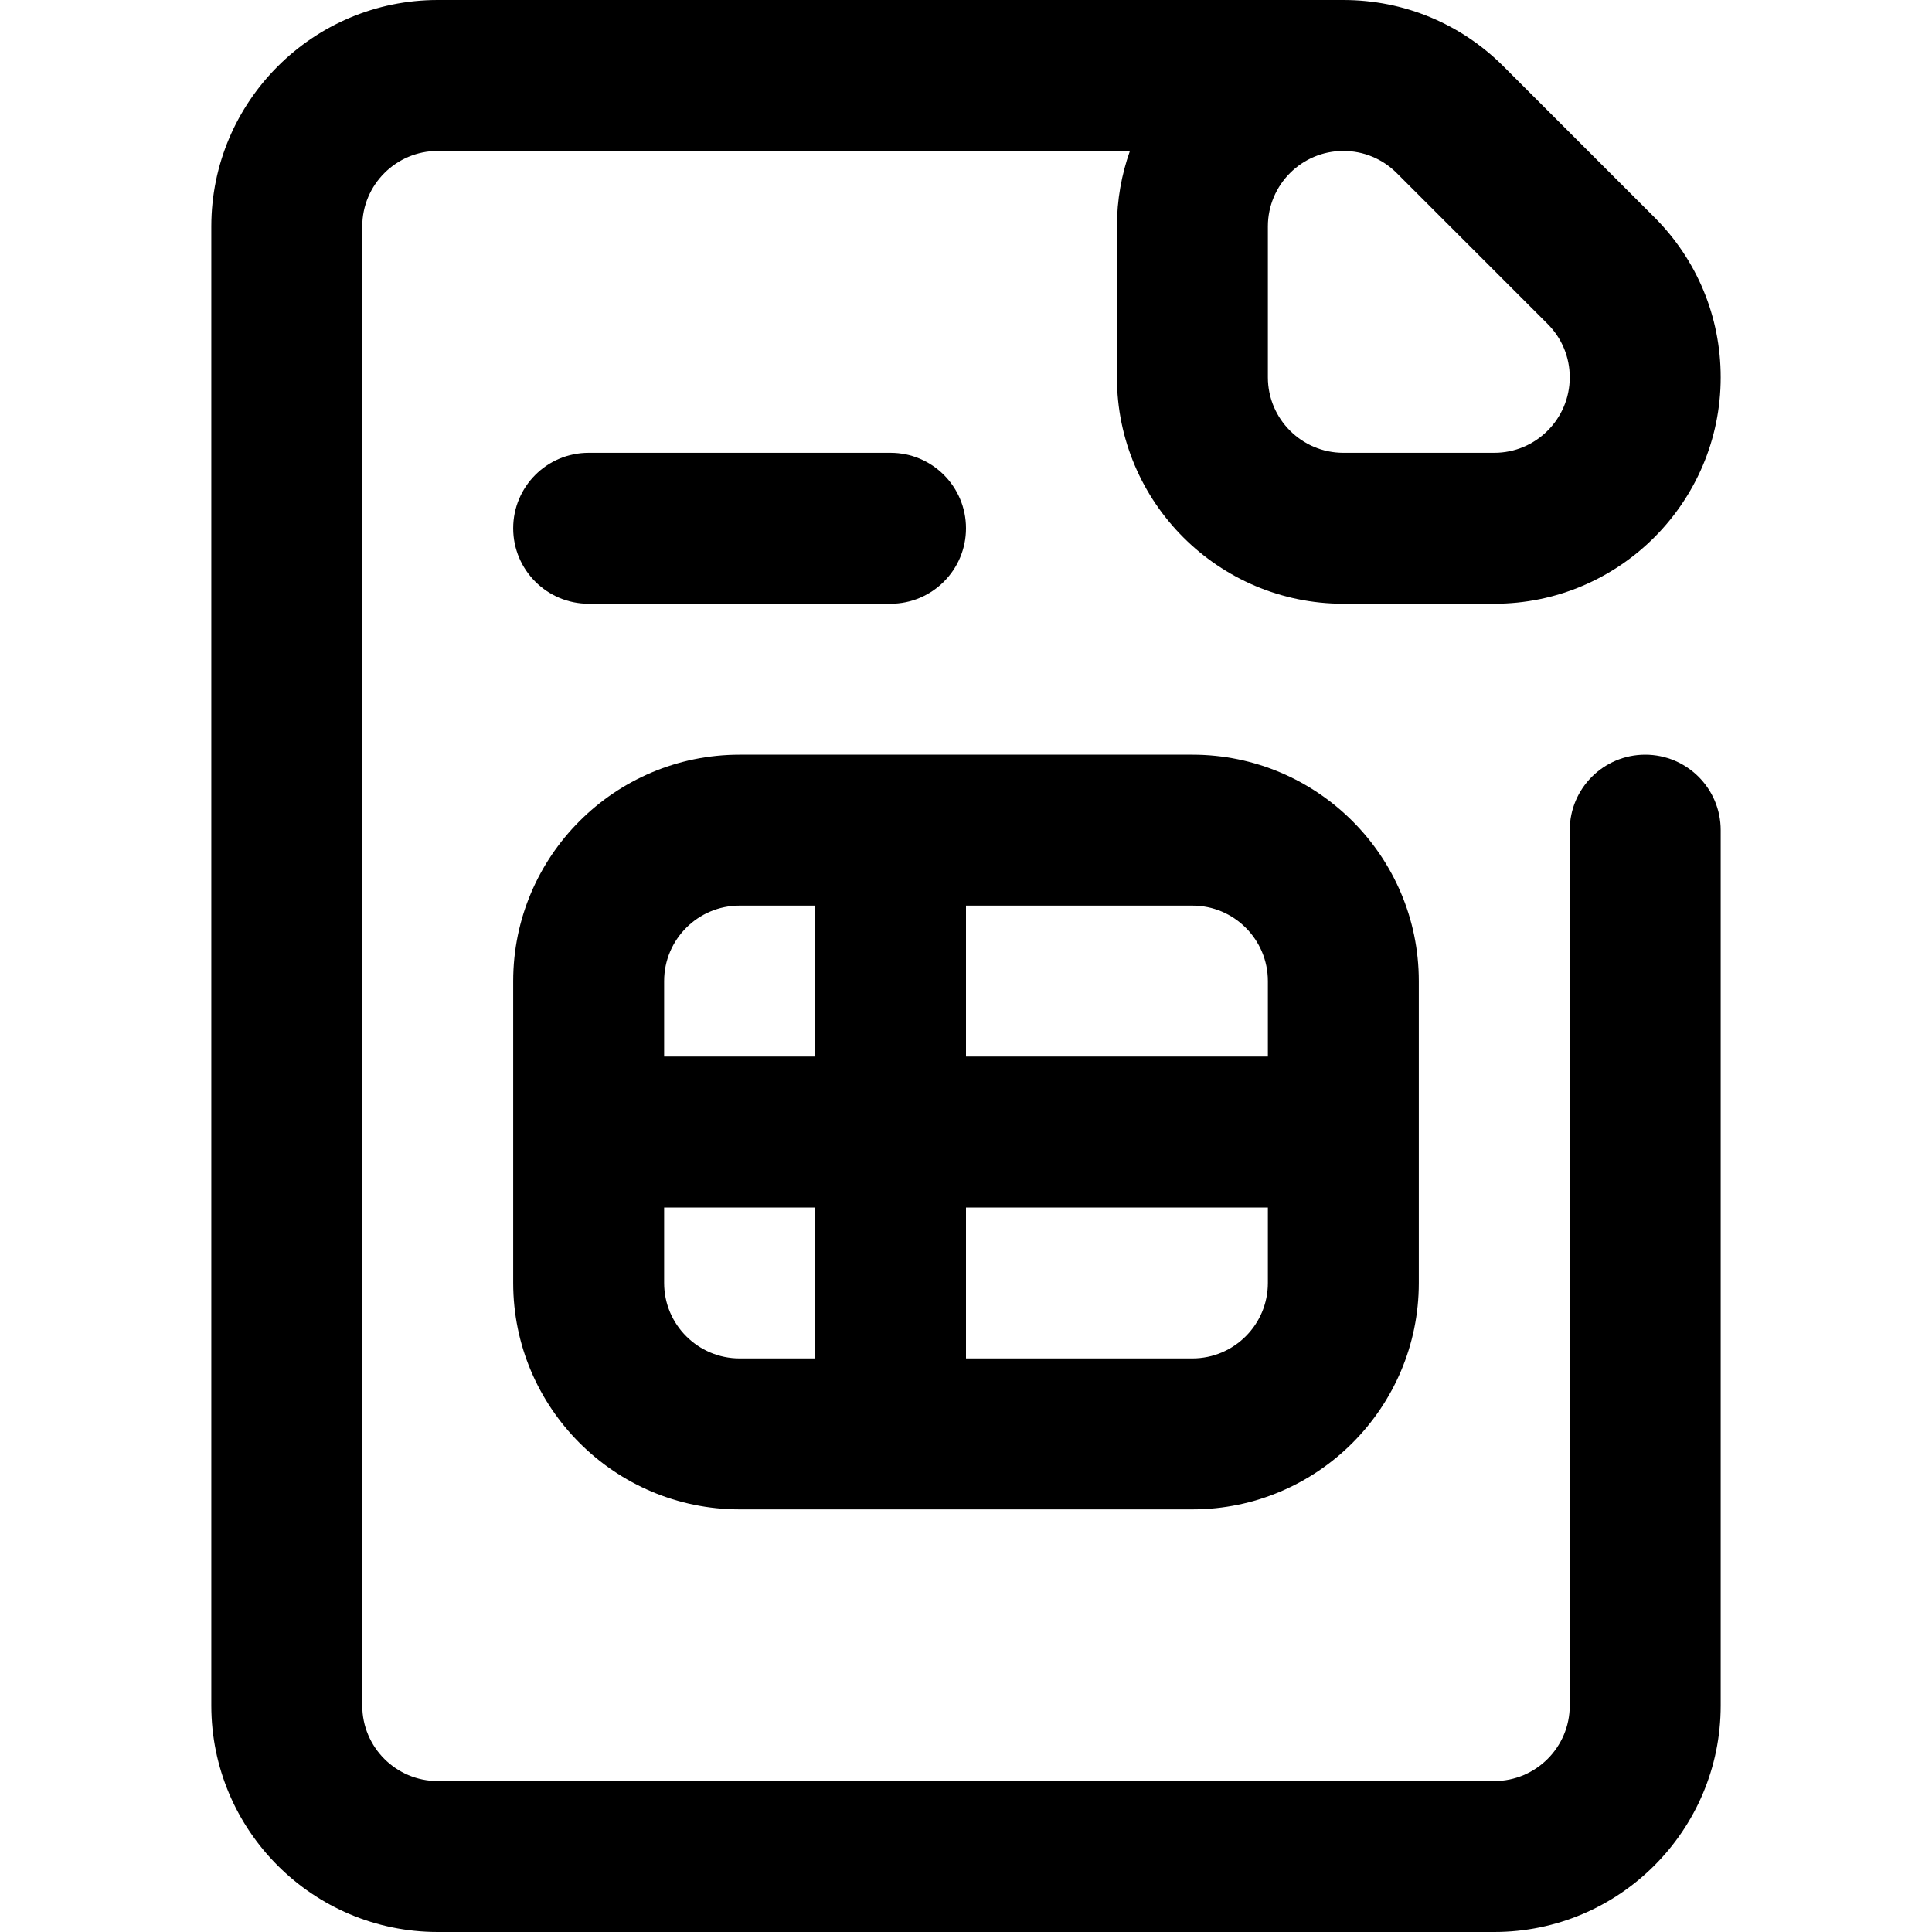
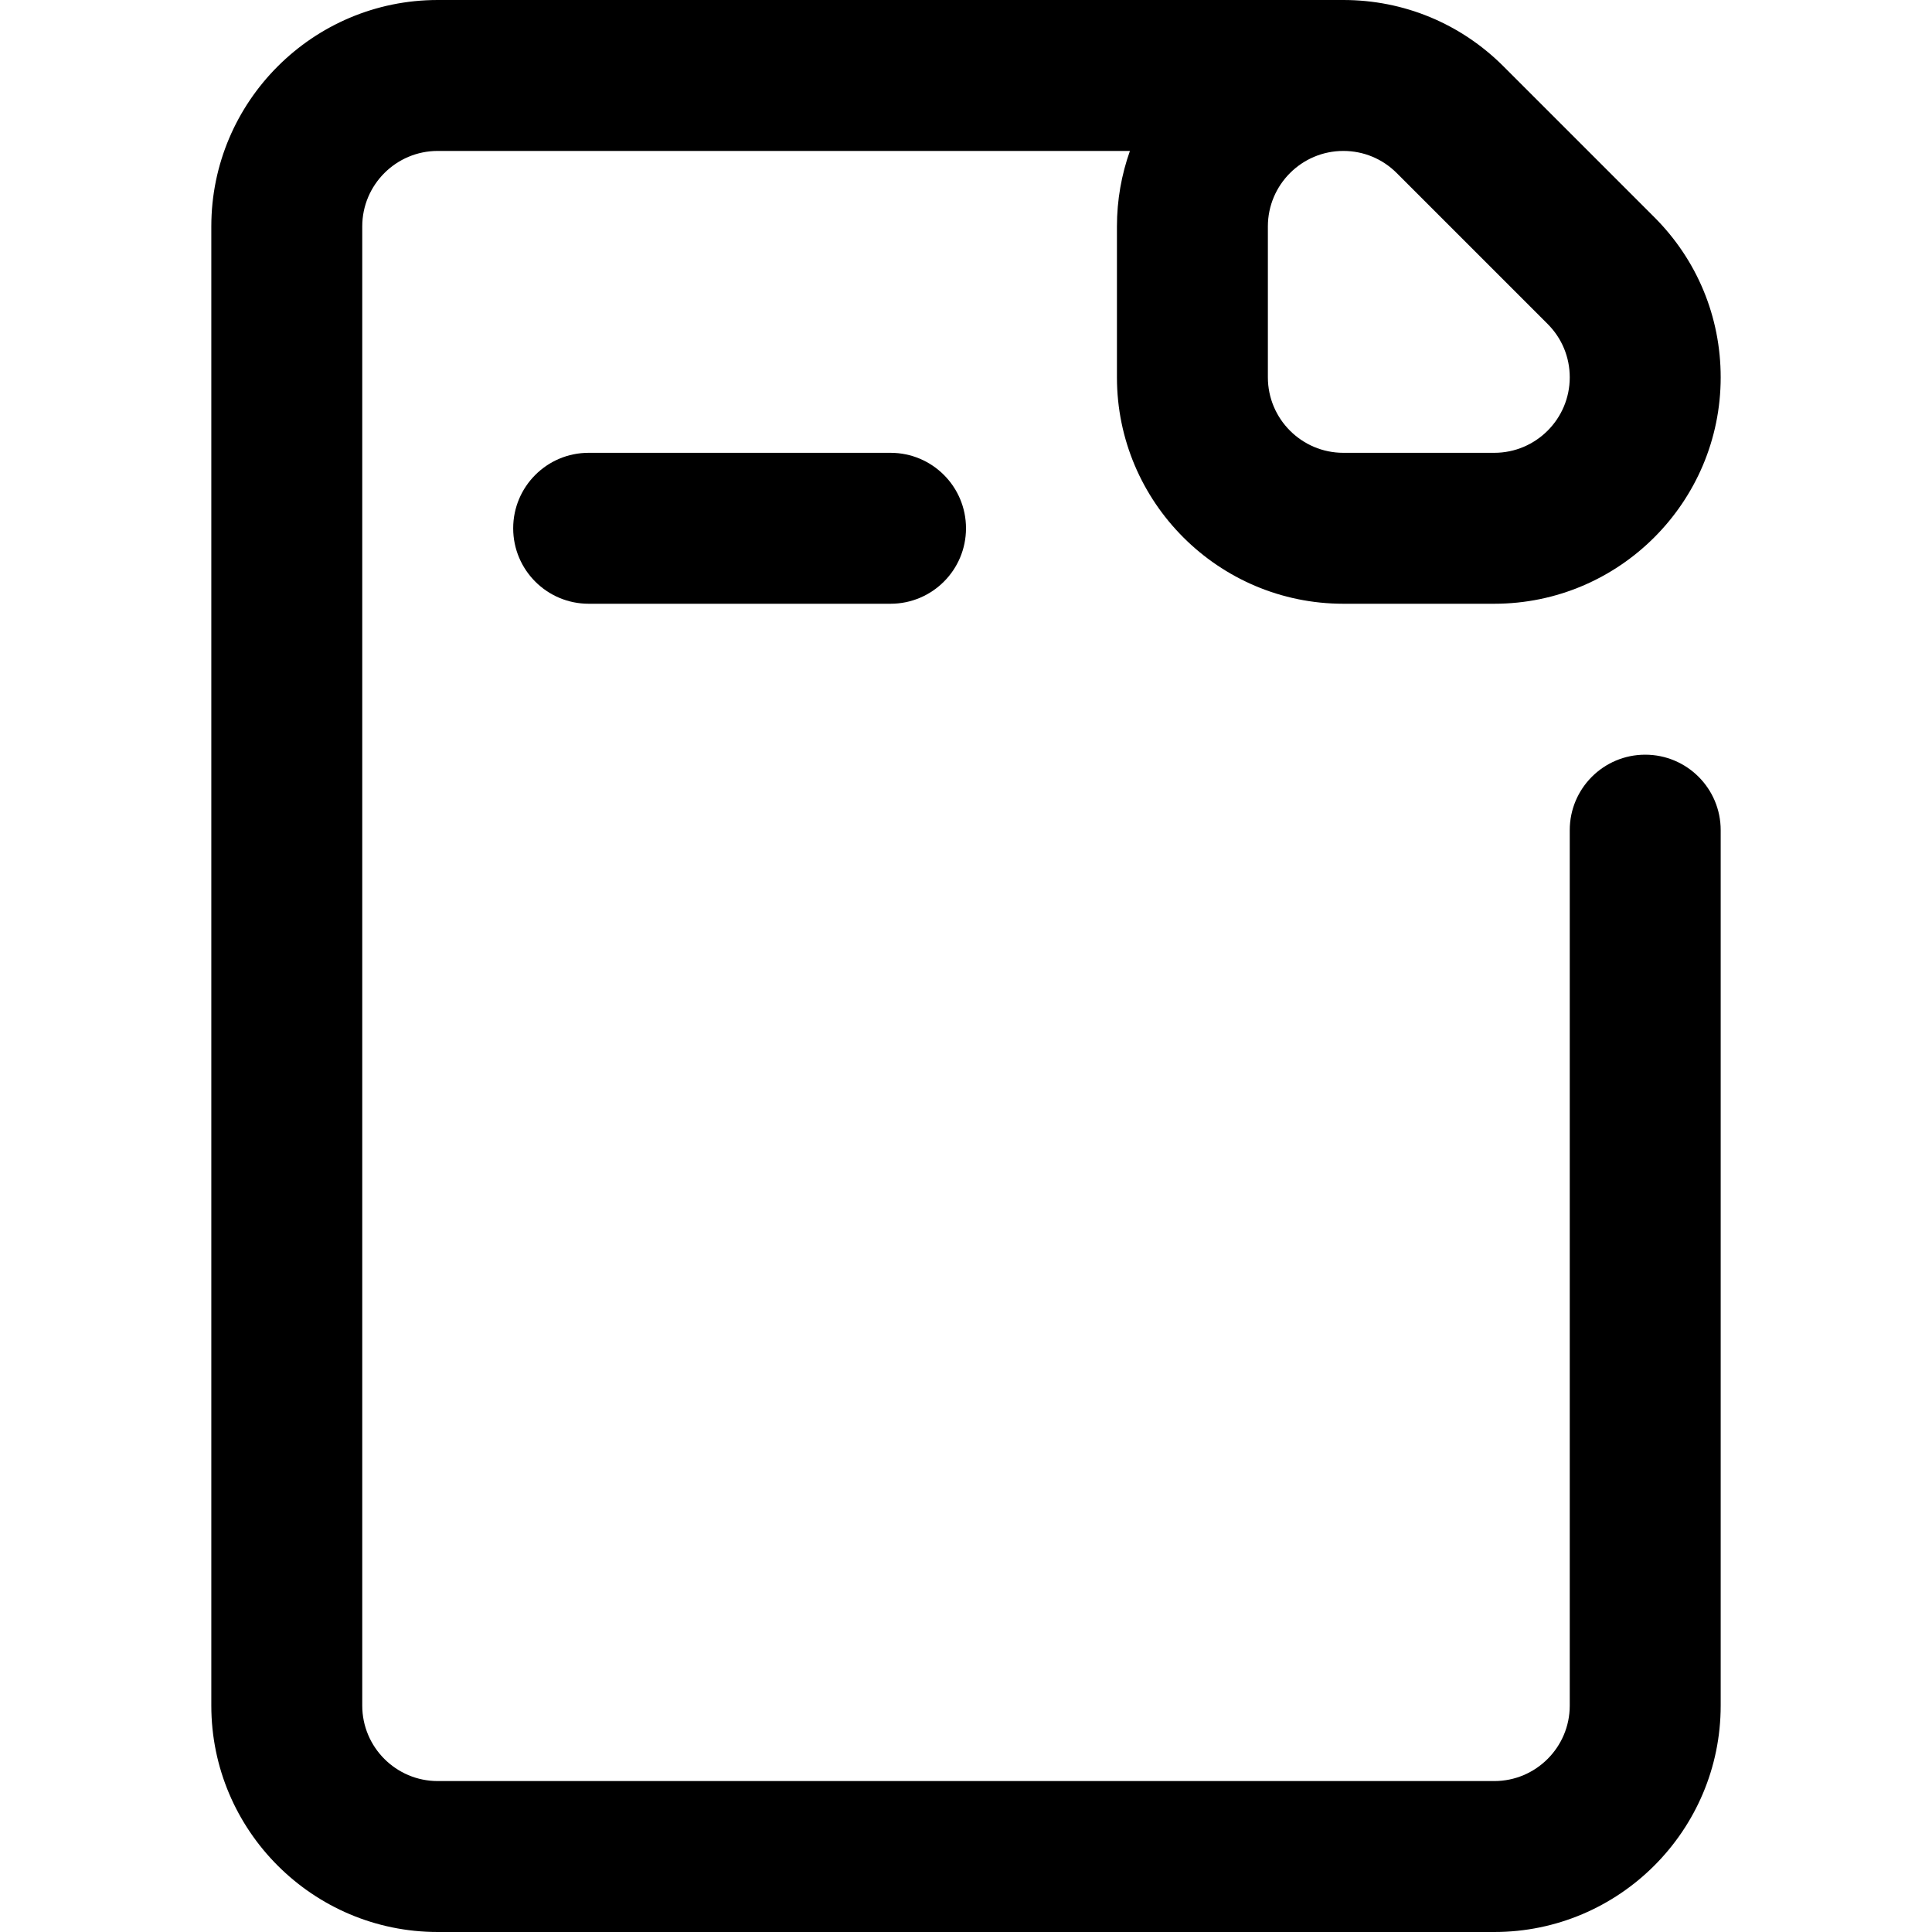
<svg xmlns="http://www.w3.org/2000/svg" id="Capa_1" enable-background="new 0 0 512 512" height="512" viewBox="0 0 512 512" width="512">
  <g>
-     <path d="m56 452c0 33.084 26.916 60 60 60h280c33.084 0 60-26.916 60-60v-232c0-11.046-8.954-20-20-20s-20 8.954-20 20v232c0 11.028-8.972 20-20 20h-280c-11.028 0-20-8.972-20-20v-392c0-11.028 8.972-20 20-20h183.44c-2.22 6.26-3.44 12.989-3.44 20v40c0 33.084 26.916 60 60 60h40c33.084 0 60-26.916 60-60 0-16.028-6.241-31.096-17.573-42.426l-40-40c-11.333-11.333-26.4-17.574-42.427-17.574h-240c-33.084 0-60 26.916-60 60zm354.142-366.141c3.778 3.776 5.858 8.798 5.858 14.141 0 11.028-8.972 20-20 20h-40c-11.028 0-20-8.972-20-20v-40c0-11.028 8.972-20 20-20 5.343 0 10.364 2.08 14.142 5.857z" />
-     <path d="m376 340v-80c0-33.084-26.916-60-60-60h-120c-33.084 0-60 26.916-60 60v80c0 33.084 26.916 60 60 60h120c33.084 0 60-26.916 60-60zm-40-80v20h-80v-40h60c11.028 0 20 8.972 20 20zm-140-20h20v40h-40v-20c0-11.028 8.972-20 20-20zm-20 100v-20h40v40h-20c-11.028 0-20-8.972-20-20zm140 20h-60v-40h80v20c0 11.028-8.972 20-20 20z" />
+     <path d="m56 452c0 33.084 26.916 60 60 60h280c33.084 0 60-26.916 60-60v-232c0-11.046-8.954-20-20-20s-20 8.954-20 20v232c0 11.028-8.972 20-20 20h-280c-11.028 0-20-8.972-20-20v-392c0-11.028 8.972-20 20-20h183.44c-2.22 6.26-3.44 12.989-3.44 20v40c0 33.084 26.916 60 60 60h40c33.084 0 60-26.916 60-60 0-16.028-6.241-31.096-17.573-42.426l-40-40c-11.333-11.333-26.4-17.574-42.427-17.574h-240c-33.084 0-60 26.916-60 60zm354.142-366.141c3.778 3.776 5.858 8.798 5.858 14.141 0 11.028-8.972 20-20 20h-40c-11.028 0-20-8.972-20-20v-40c0-11.028 8.972-20 20-20 5.343 0 10.364 2.08 14.142 5.857" />
    <path d="m236 160c11.046 0 20-8.954 20-20s-8.954-20-20-20h-80c-11.046 0-20 8.954-20 20s8.954 20 20 20z" />
  </g>
</svg>